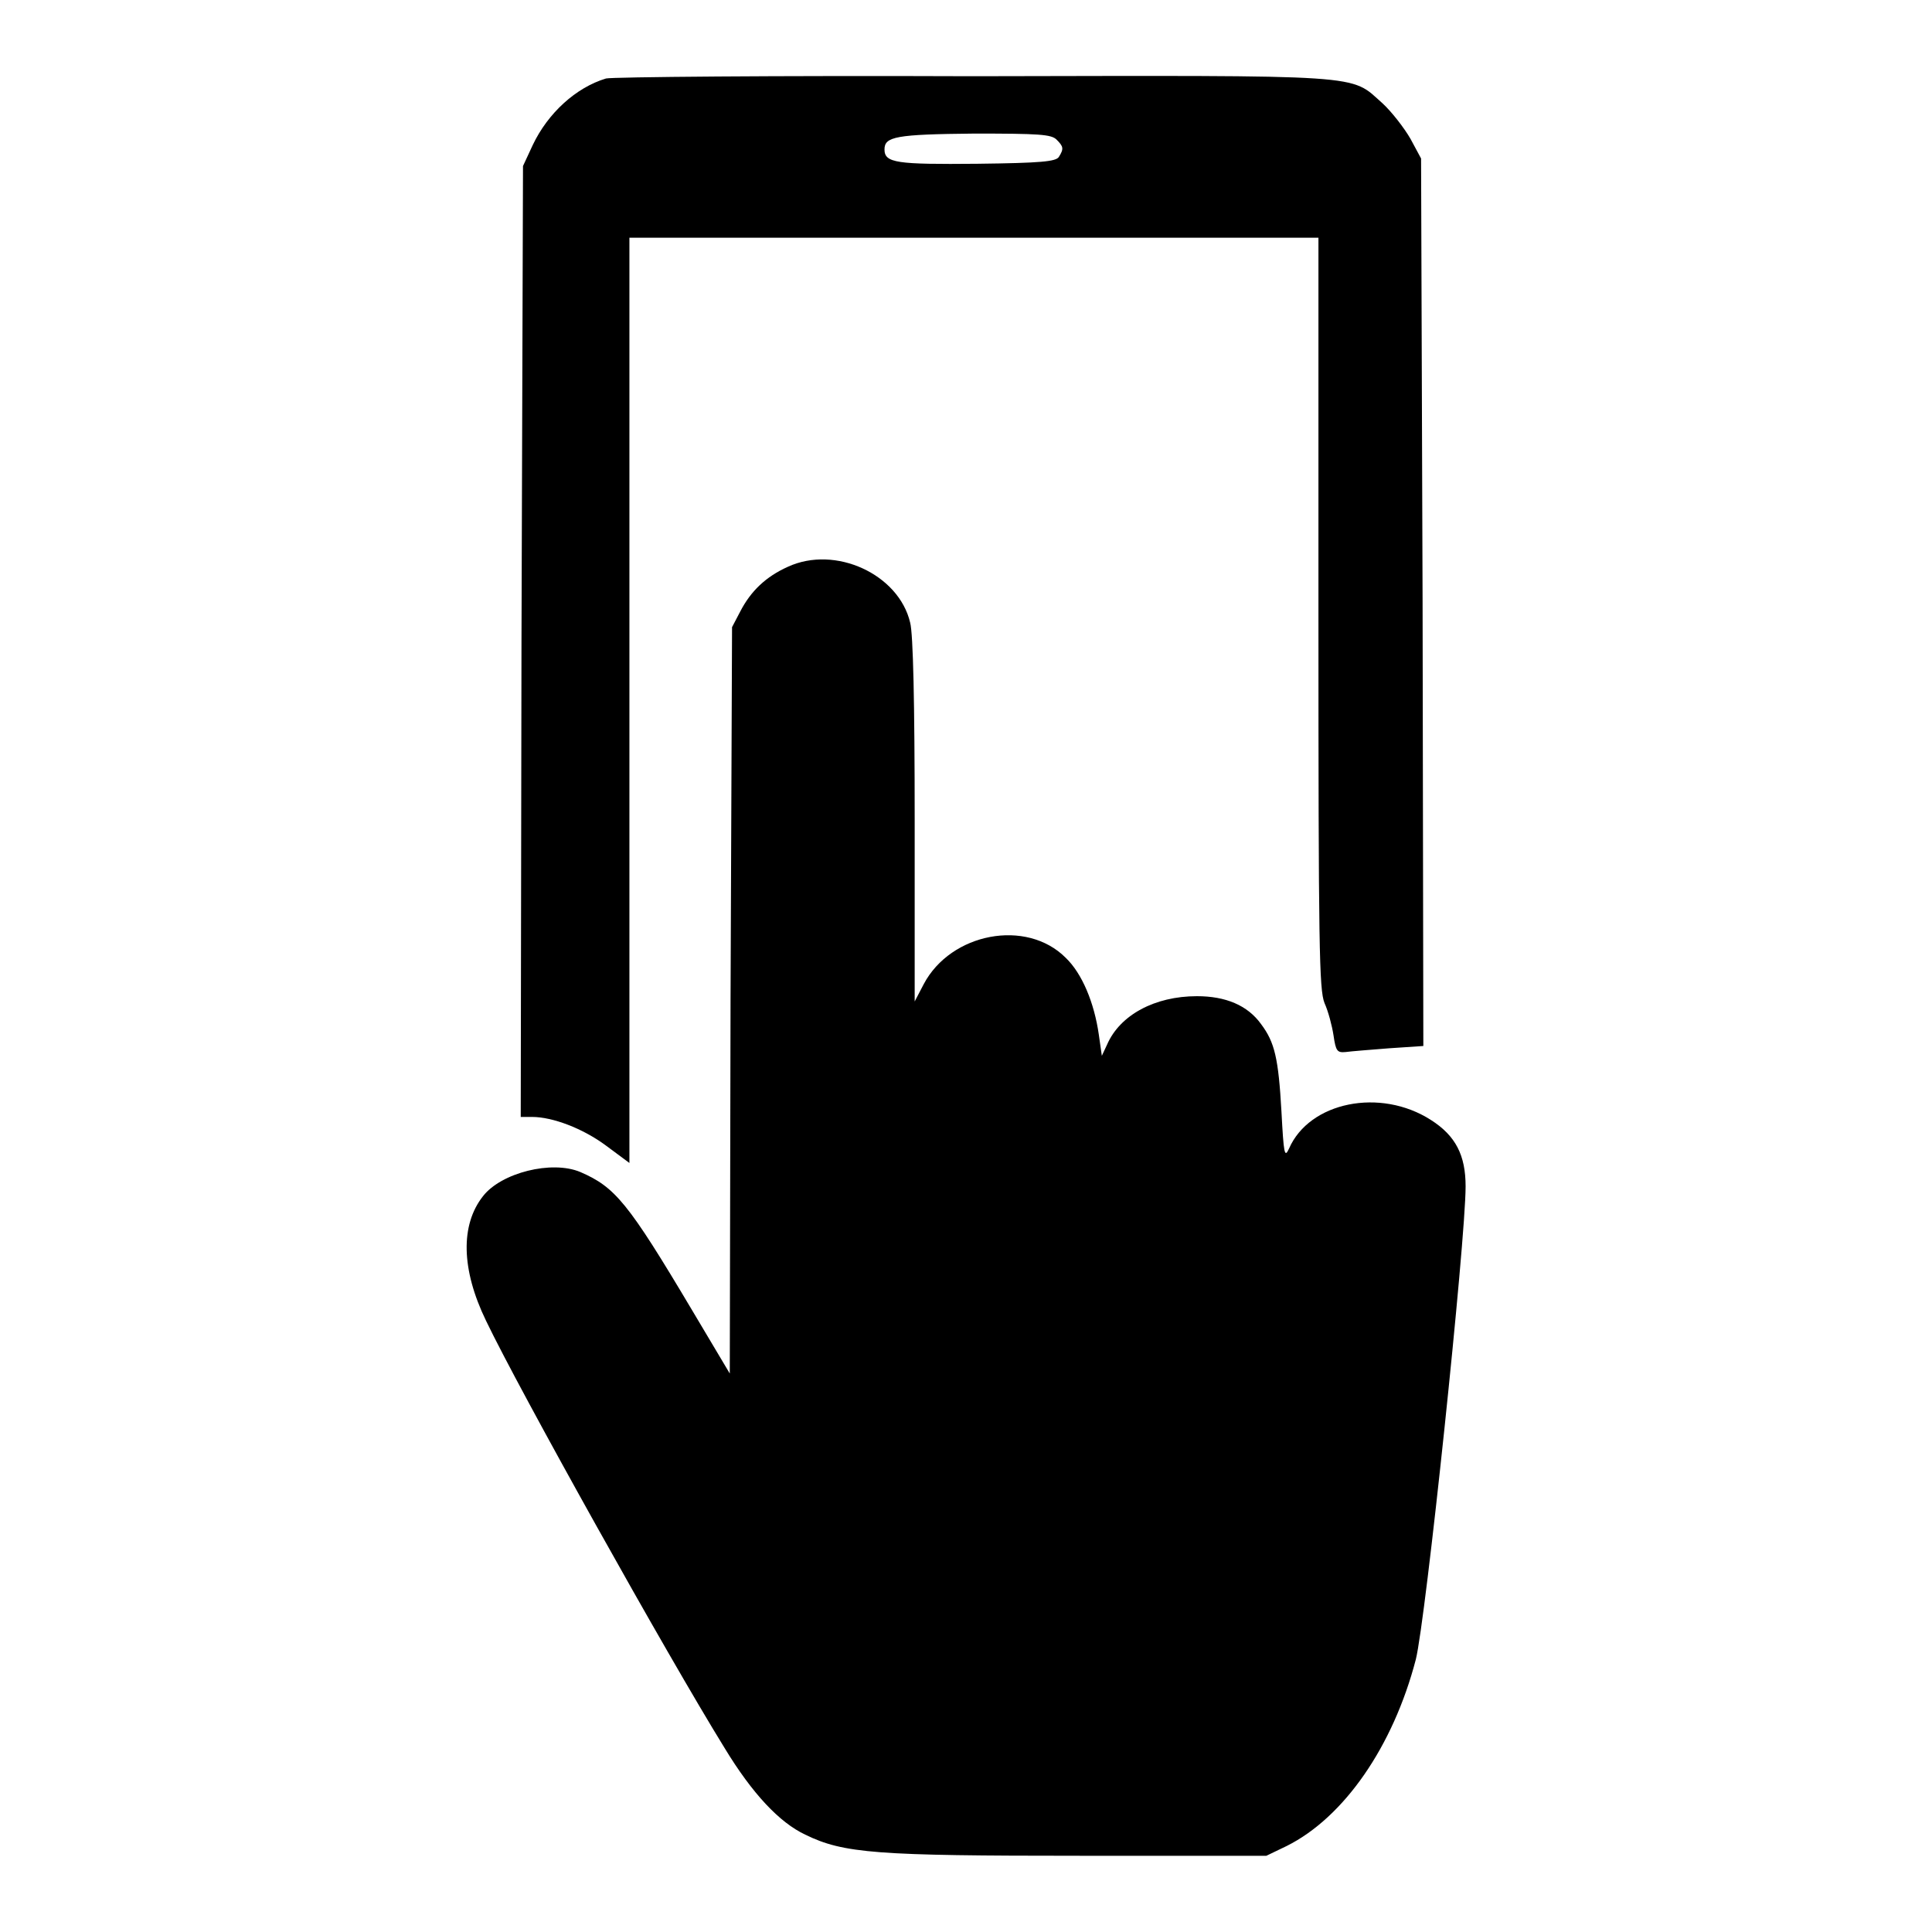
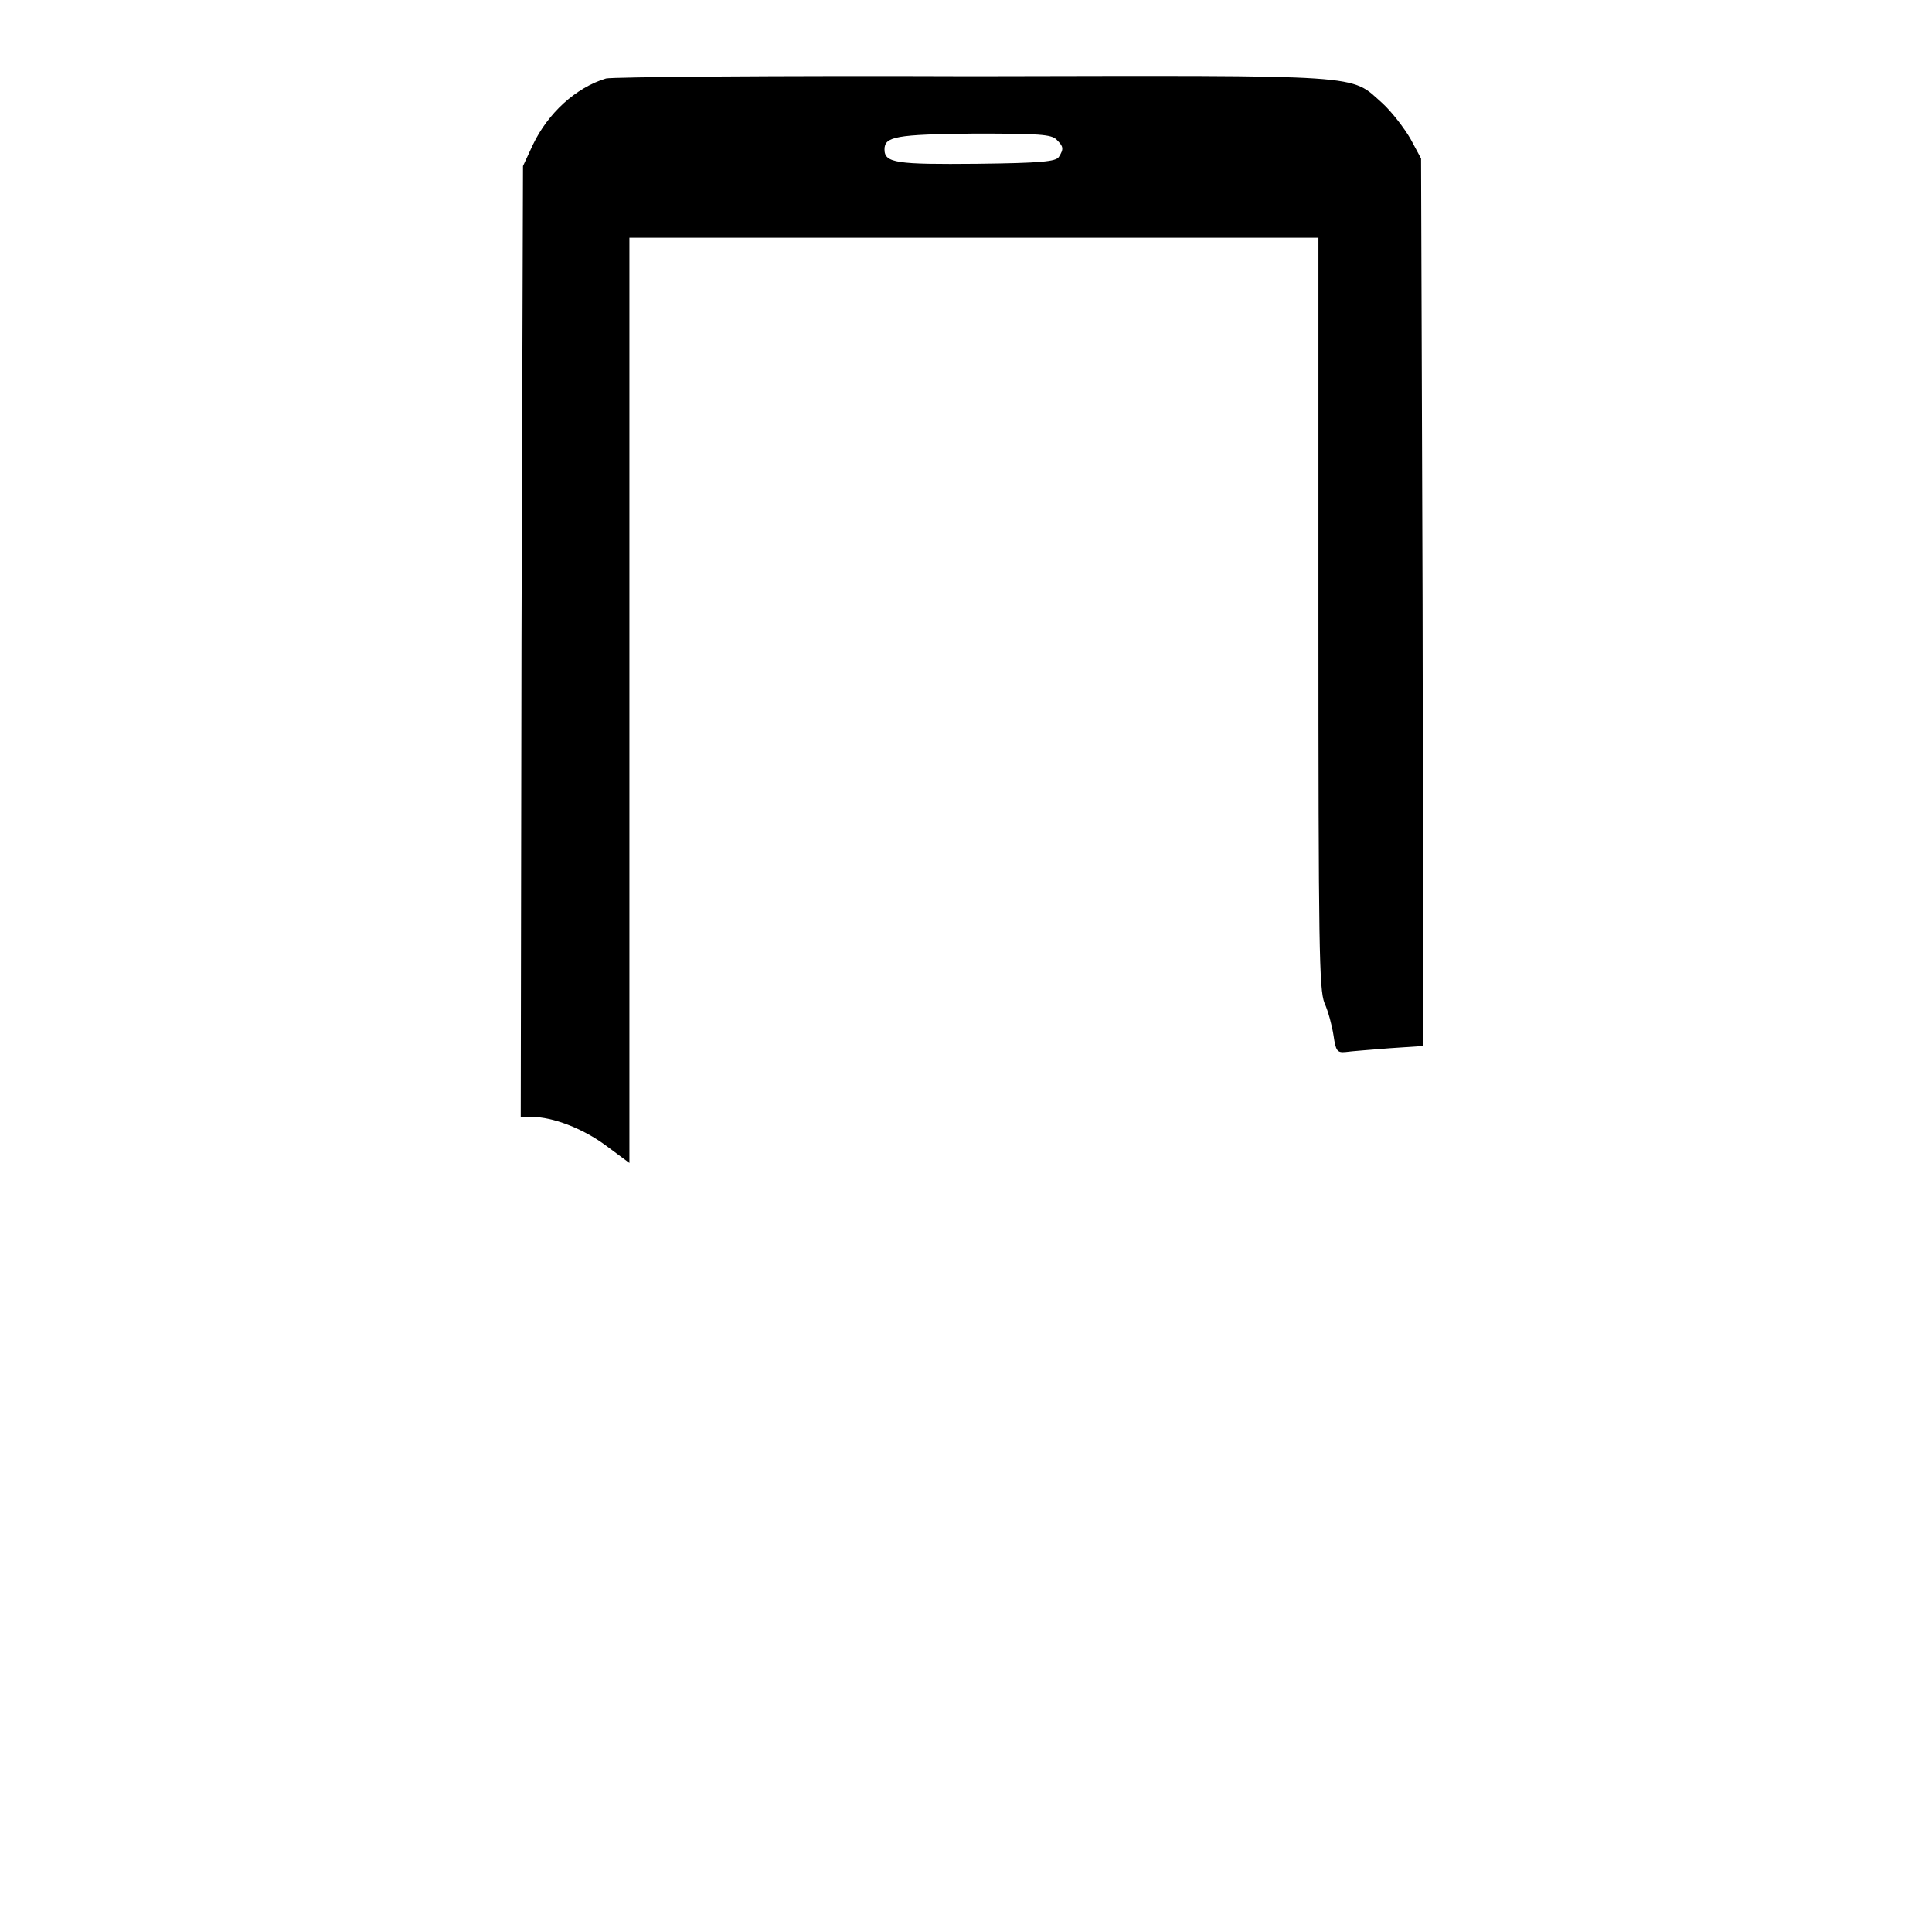
<svg xmlns="http://www.w3.org/2000/svg" version="1.1" x="0px" y="0px" viewBox="0 0 256 256" enable-background="new 0 0 256 256" xml:space="preserve">
  <g>
    <g>
      <g>
        <path fill="#000000" d="M80.3,10.4c-4,1.2-7.7,4.6-9.7,8.8L69.3,22l-0.2,63L69,148h1.5c2.7,0,6.7,1.5,9.8,3.8l3.1,2.3V92.8V31.5H129h45.7v49.7c0,44.6,0.1,49.9,0.8,51.7c0.5,1.1,1,3,1.2,4.3c0.3,2.1,0.5,2.3,1.6,2.2c0.7-0.1,3.3-0.3,5.8-0.5l4.5-0.3l-0.1-58.9L188.3,21l-1.4-2.6c-0.8-1.4-2.5-3.6-3.7-4.7c-4.4-3.9-1.5-3.7-54.3-3.6C102.8,10,81,10.2,80.3,10.4z M140,18.5c0.9,0.9,1,1.2,0.3,2.3c-0.4,0.6-2.3,0.8-10.8,0.9c-10.7,0.1-12.3-0.1-12.3-1.9c0-1.7,1.5-2,11.9-2.1C137.7,17.7,139.3,17.8,140,18.5z" />
-         <path fill="#000000" d="M104.4,75.1c-2.9,1.3-4.9,3.2-6.3,5.9L97,83.1l-0.2,49.5L96.7,182l-5-8.4c-8.5-14.3-10.2-16.3-14.8-18.3c-3.8-1.6-10.5,0.1-12.9,3.2c-3,3.8-2.9,9.7,0.4,16.5c4.4,9.2,24,44.3,31.6,56.6c3.7,6.1,7.3,9.9,10.7,11.5c5.1,2.5,9.5,2.8,36.4,2.8h24.7l2.7-1.3c7.6-3.8,14.1-13.2,17.1-24.7c1.3-5.1,6.6-55.4,6.6-62.7c0-4.1-1.3-6.7-4.6-8.8c-6.7-4.3-16.1-2.4-18.8,3.8c-0.6,1.3-0.7,0.7-1-4.9c-0.4-7.1-0.9-9.2-2.7-11.6c-1.8-2.5-4.7-3.7-8.5-3.7c-5.6,0-10.2,2.5-11.9,6.4l-0.7,1.5l-0.4-2.8c-0.6-4.2-2.2-8.1-4.4-10.2c-5.2-5.2-15.2-3.3-18.8,3.5l-1.2,2.3v-24c0-15.6-0.2-24.7-0.6-26.2C119.1,76.1,110.7,72.2,104.4,75.1z" />
      </g>
    </g>
  </g>
</svg>